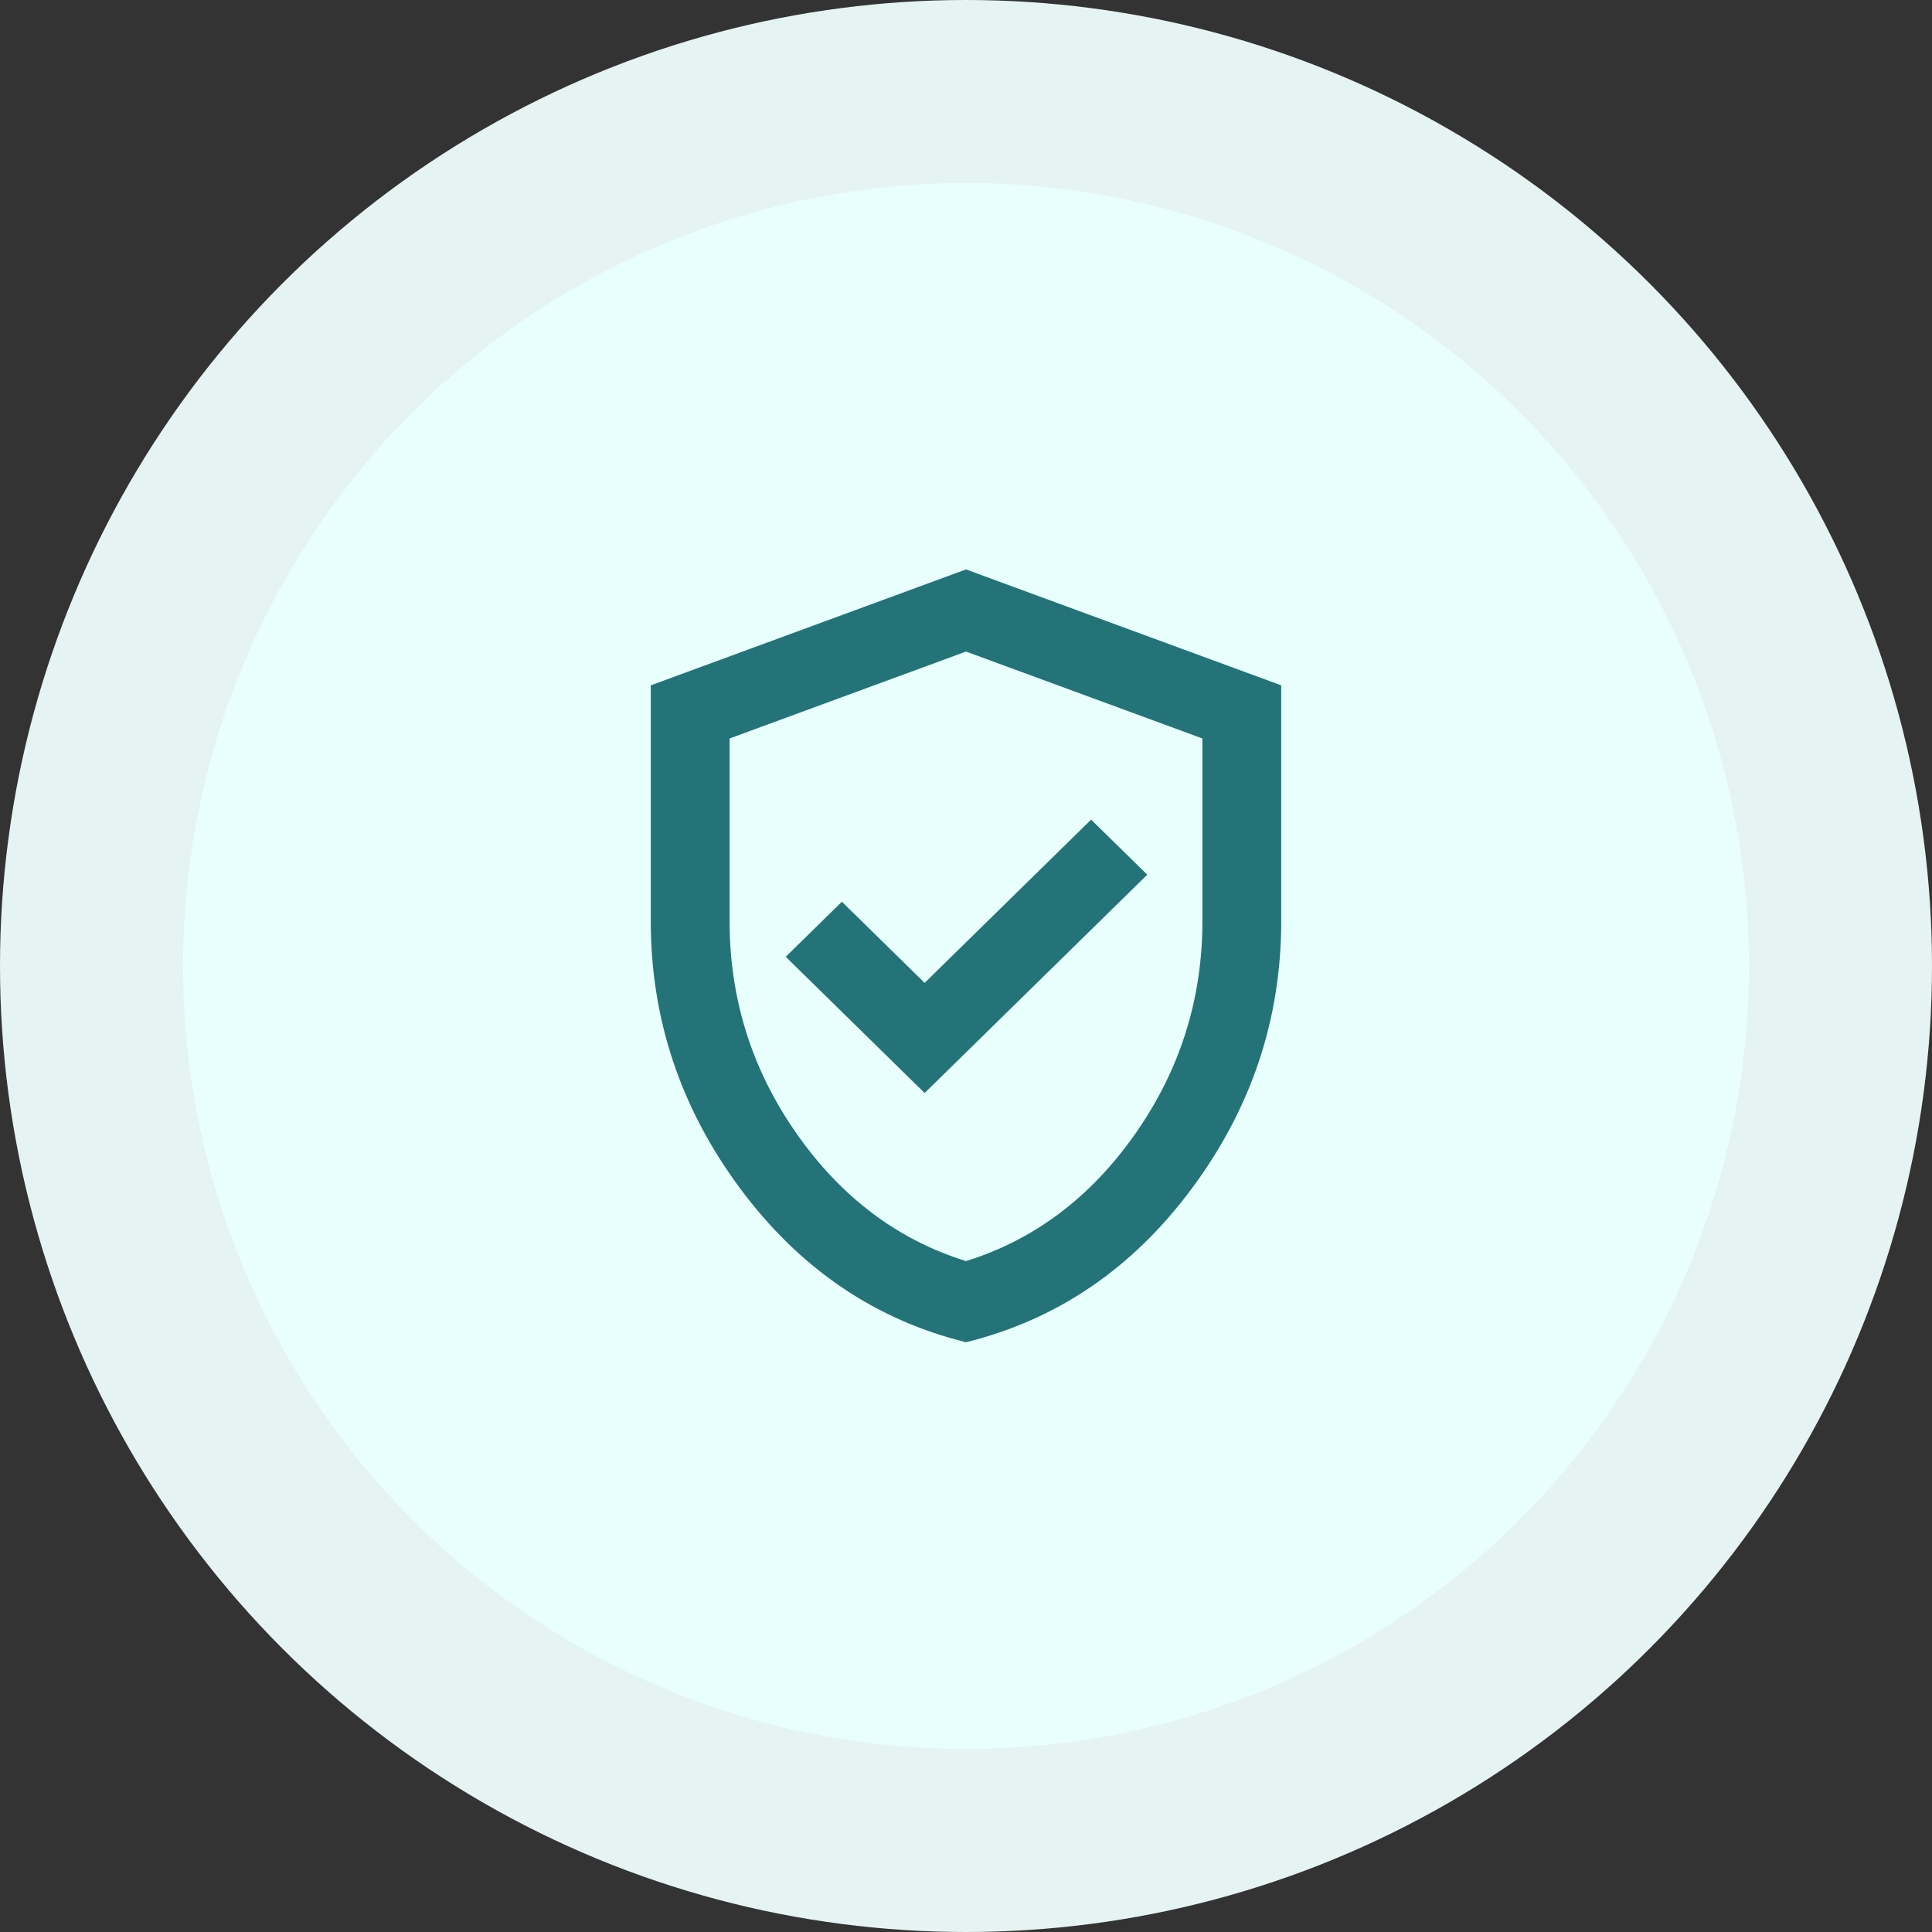
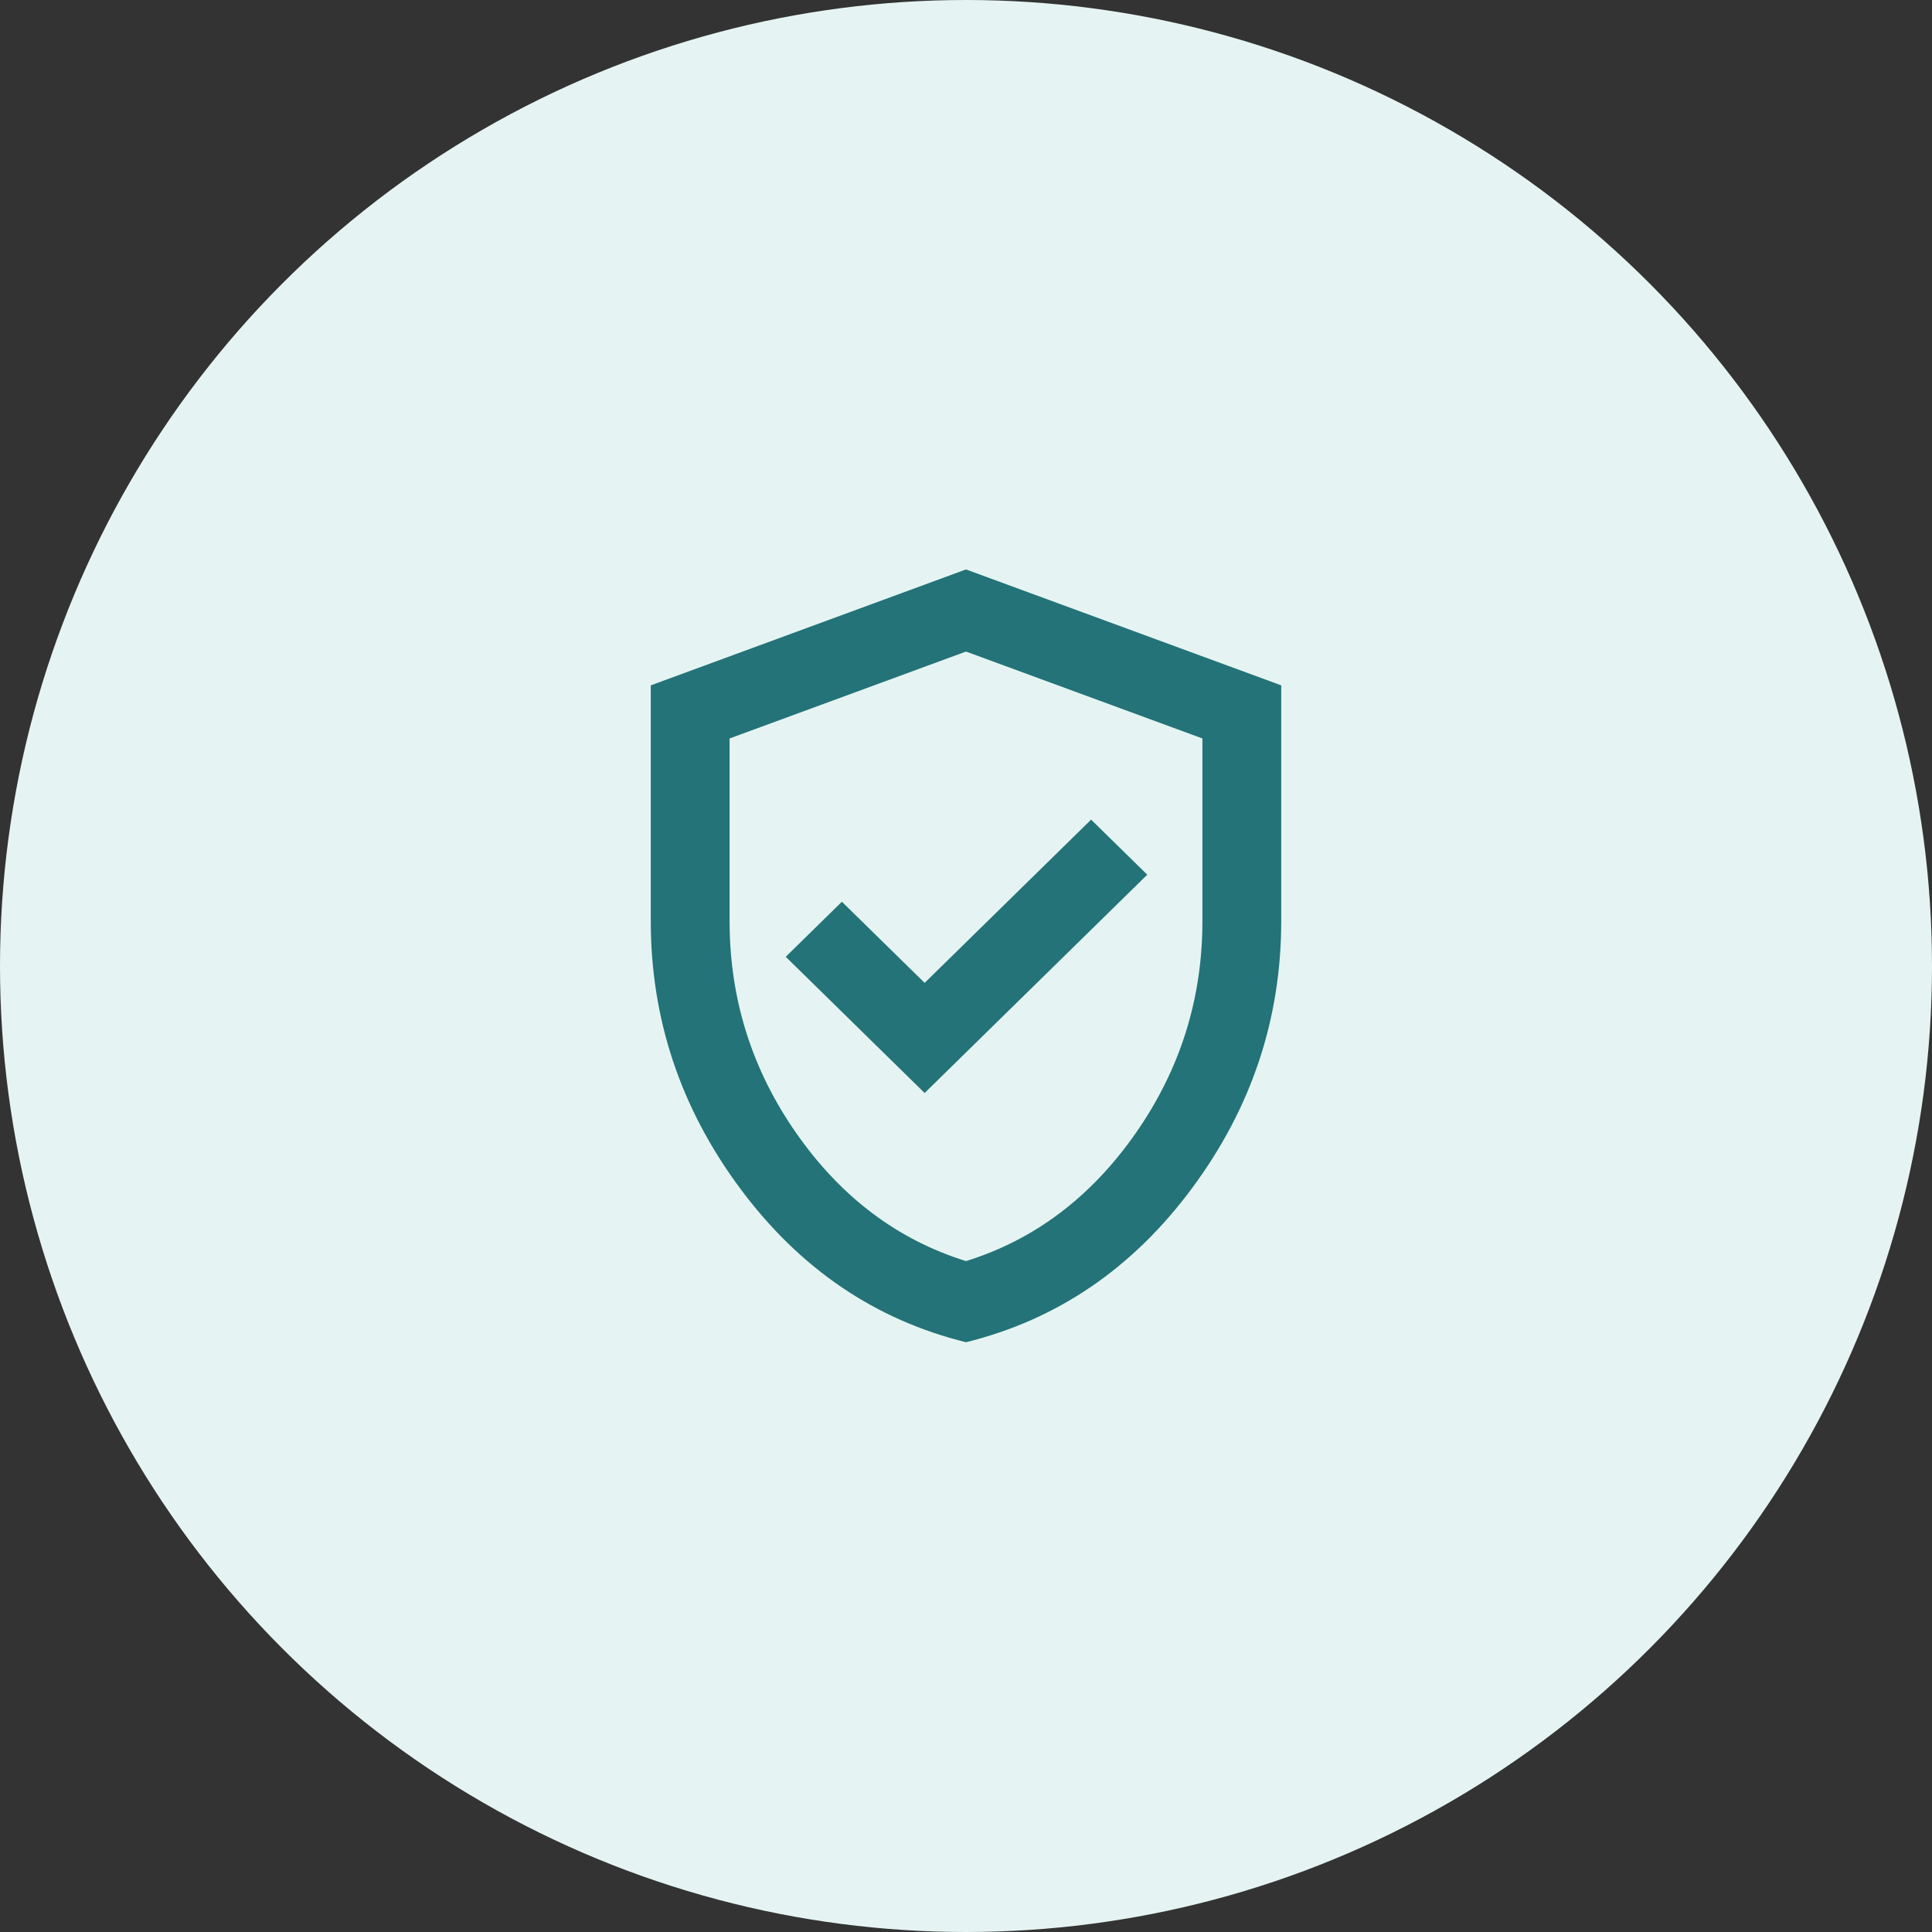
<svg xmlns="http://www.w3.org/2000/svg" width="95" height="95" viewBox="0 0 95 95" fill="none">
  <rect x="0" y="0" width="95" height="95" fill="#333333" stroke="none" />
  <circle cx="47.5" cy="47.5" r="47.5" fill="#E5F4F2" />
-   <circle cx="47.5" cy="47.5" r="38.5" fill="#E8FFFD" />
  <path d="M45.466 53.745L56.413 43.01L53.652 40.303L45.466 48.33L41.397 44.34L38.636 47.047L45.466 53.745ZM47.5 66C43.011 64.892 39.306 62.366 36.384 58.424C33.461 54.481 32 50.103 32 45.29V33.7L47.5 28L63 33.7V45.29C63 50.103 61.539 54.481 58.616 58.424C55.694 62.366 51.989 64.892 47.5 66ZM47.5 62.01C50.858 60.965 53.635 58.875 55.831 55.74C58.027 52.605 59.125 49.122 59.125 45.29V36.312L47.5 32.038L35.875 36.312V45.29C35.875 49.122 36.973 52.605 39.169 55.74C41.365 58.875 44.142 60.965 47.5 62.01Z" fill="#237378" />
</svg>